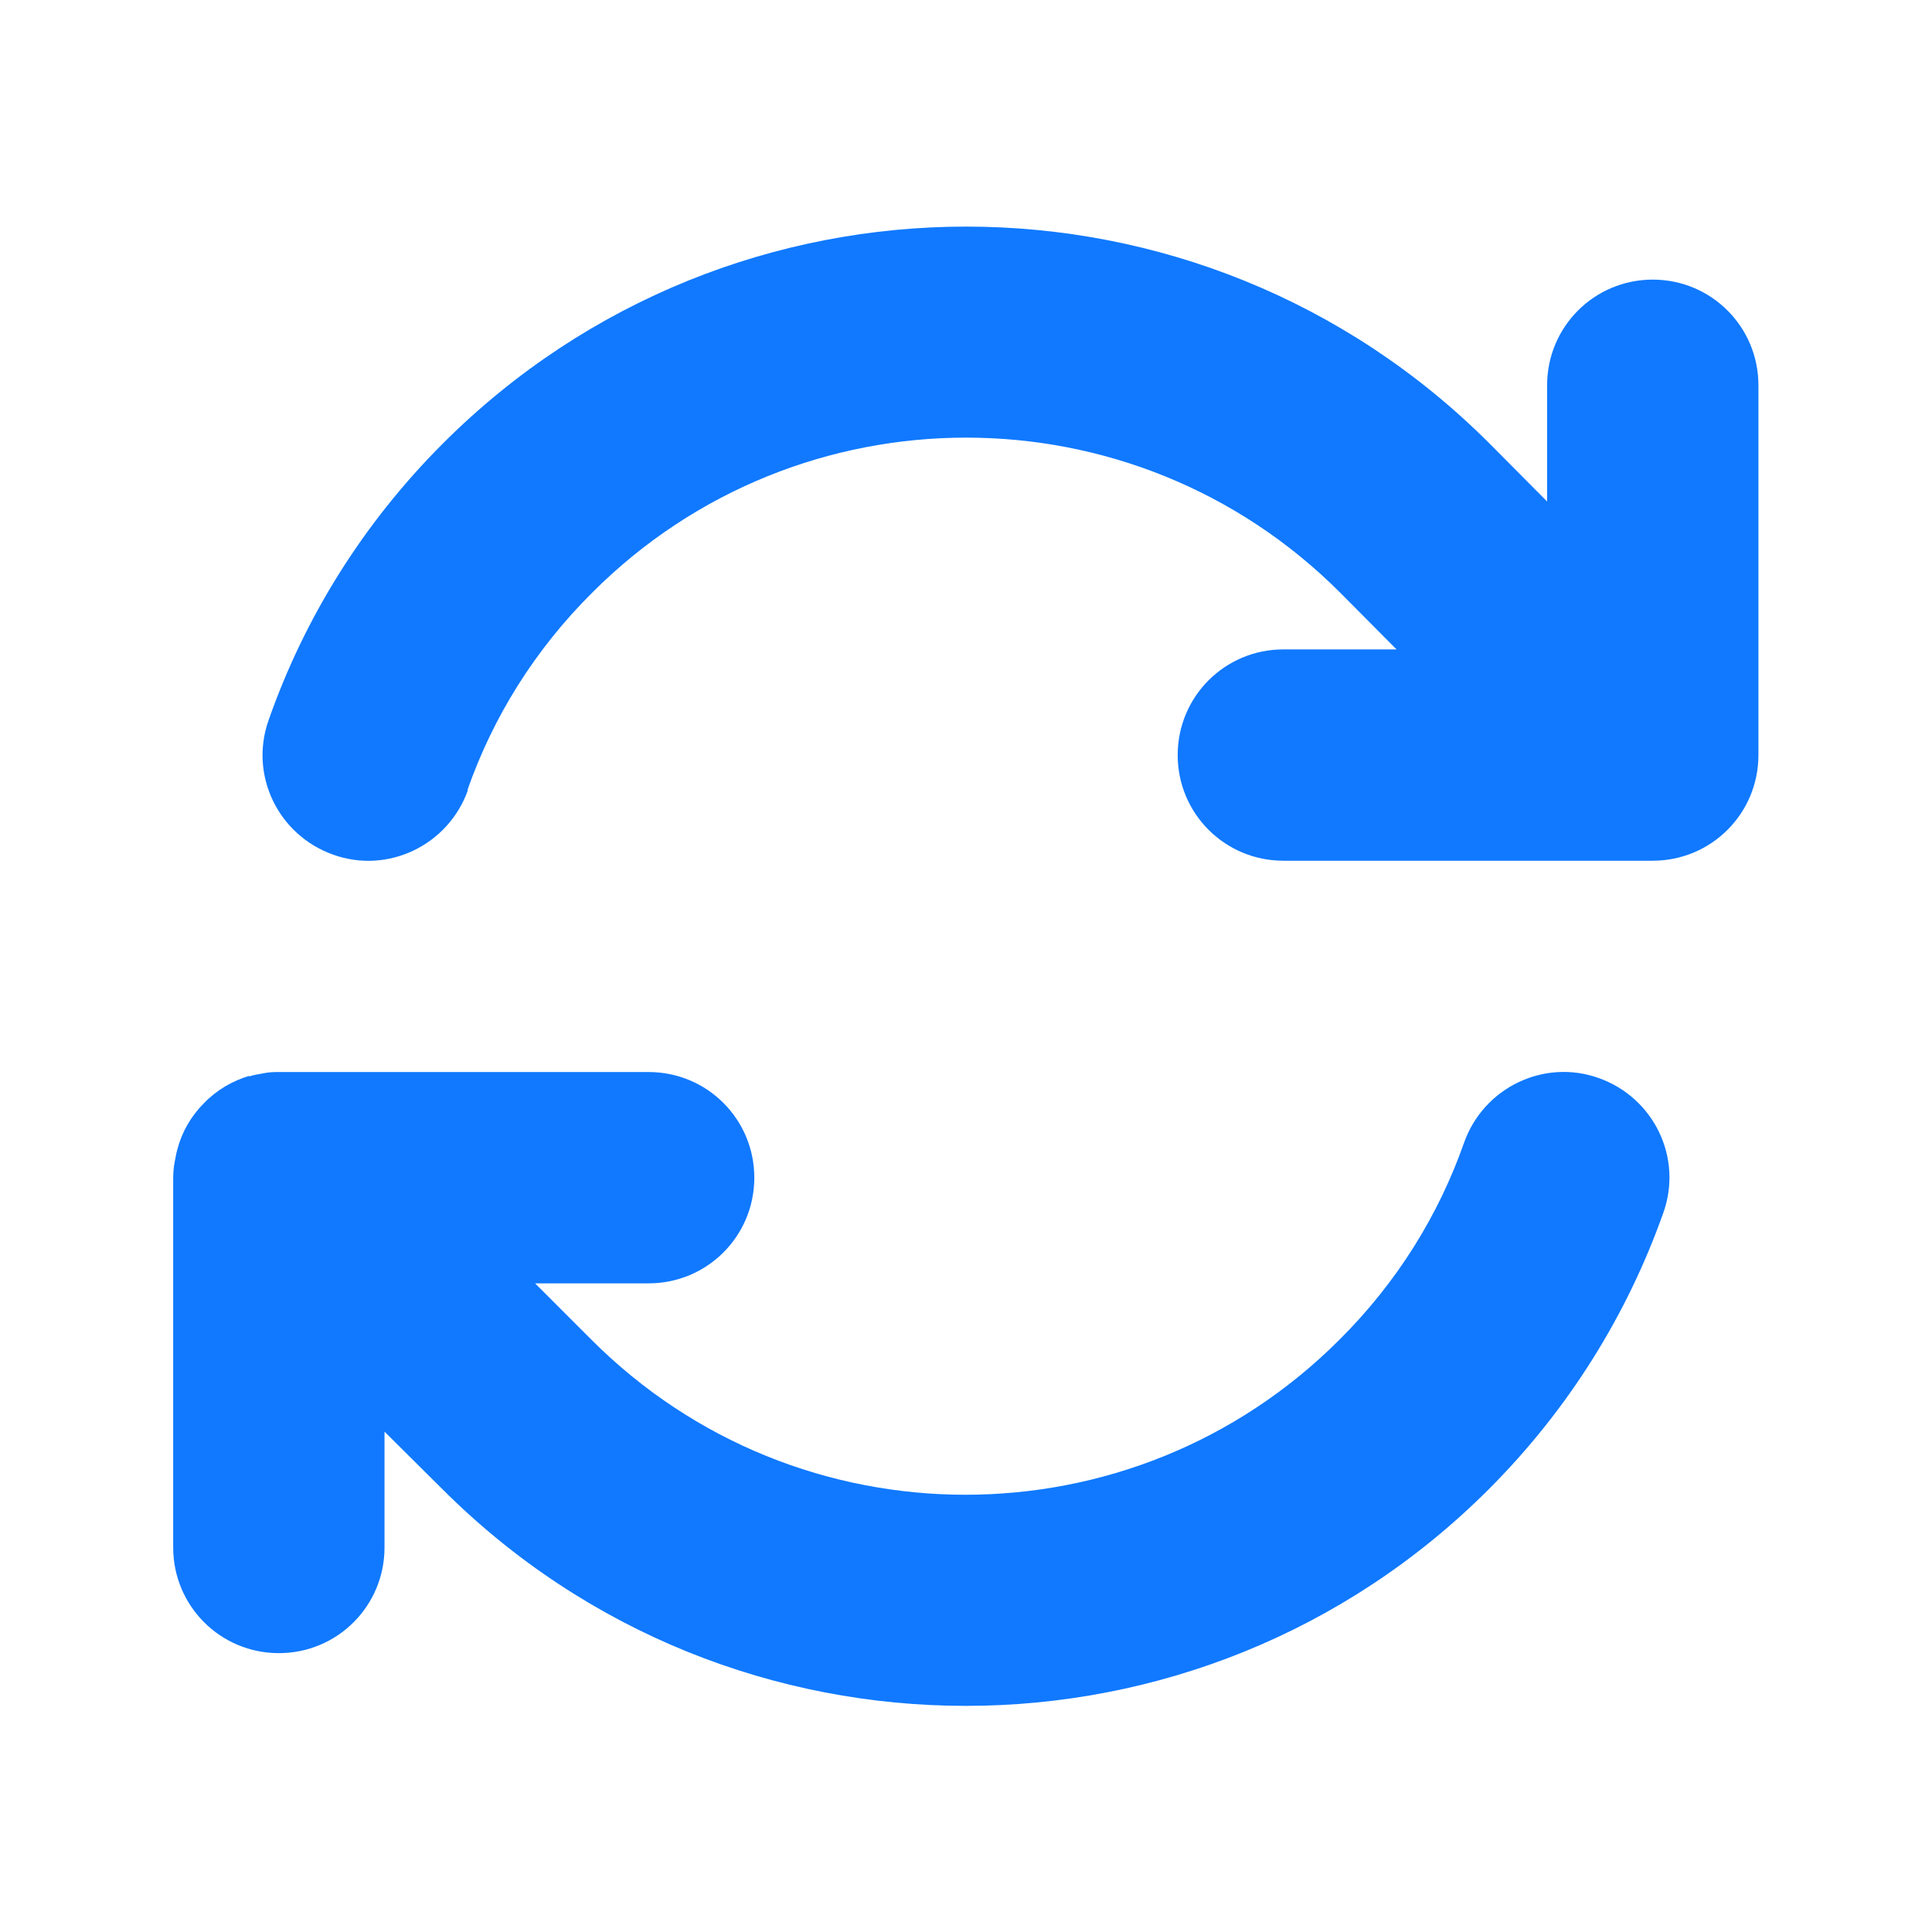
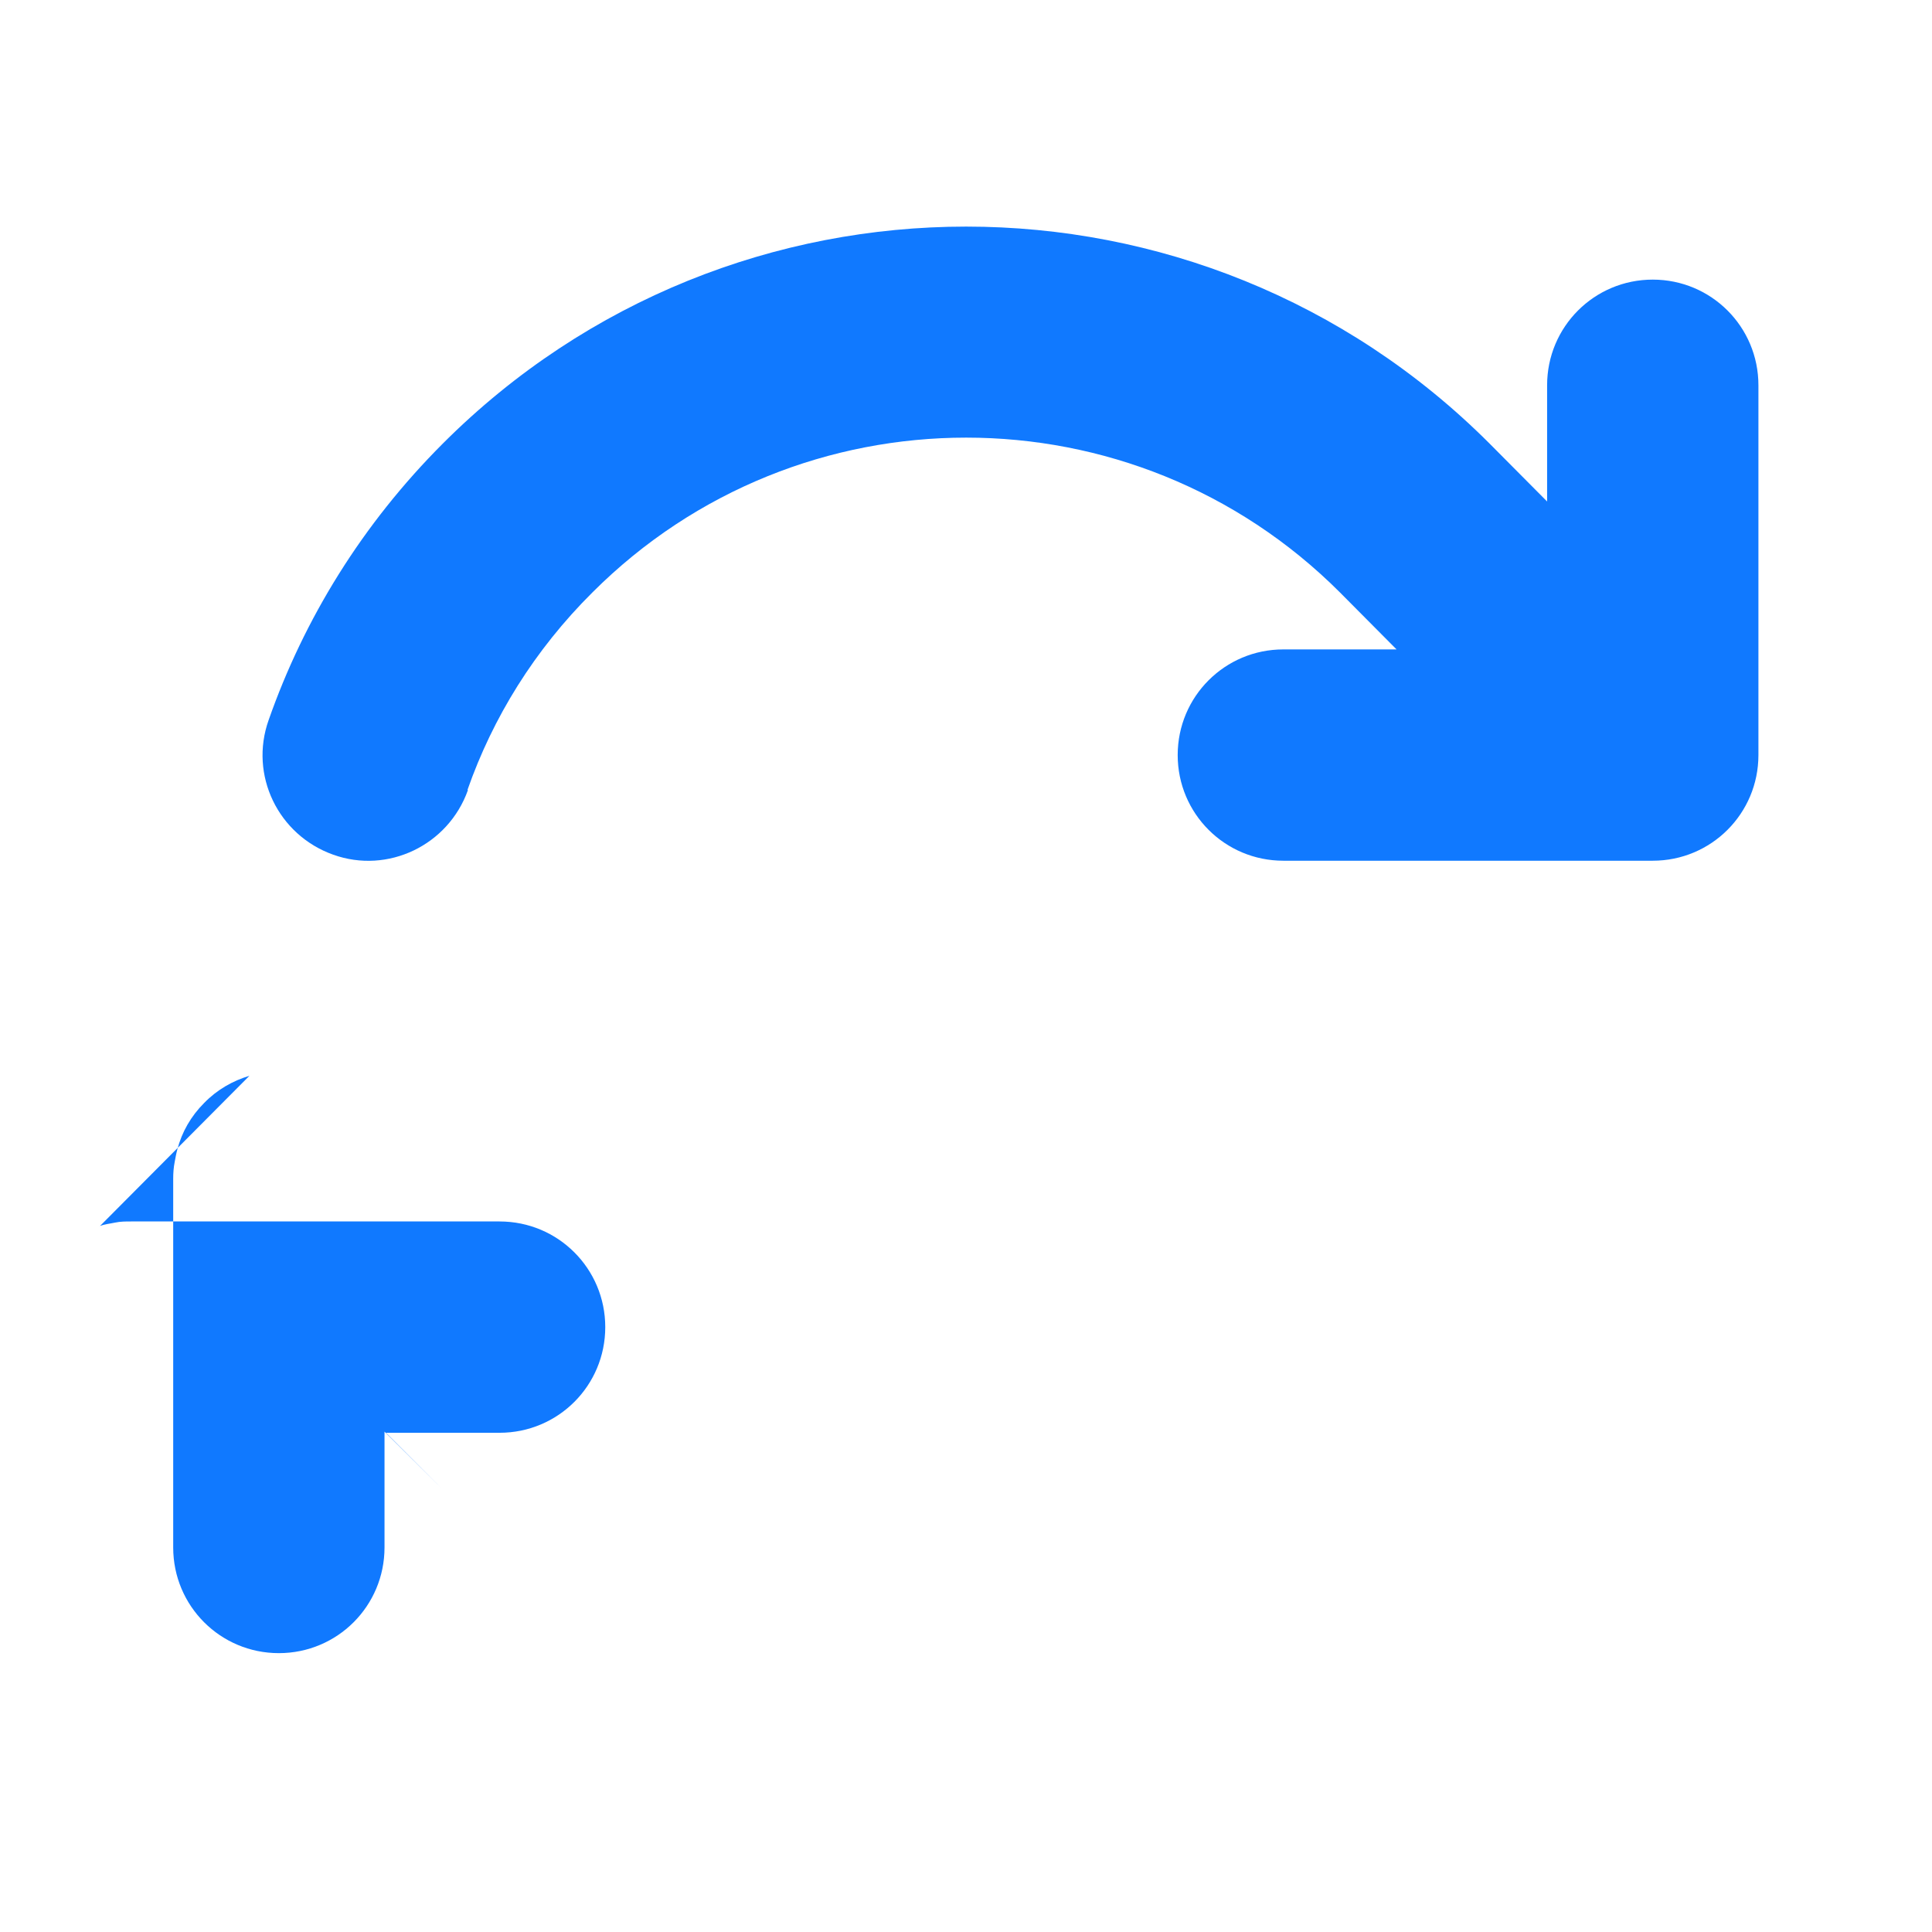
<svg xmlns="http://www.w3.org/2000/svg" id="Layer_1" version="1.1" viewBox="0 0 512 512">
  <defs>
    <style>
      .st0 {
        fill: #1079ff;
      }
    </style>
  </defs>
-   <path class="st0" d="M123.9,209.3c6.7-19.1,17.7-37,33.1-52.3,54.7-54.7,143.4-54.7,198.1,0l15,15.1h-30c-15.5,0-28,12.5-28,28s12.5,28,28,28h97.9c15.5,0,28-12.5,28-28v-98c0-15.5-12.5-28-28-28s-28,12.5-28,28v30.8l-15.3-15.4c-76.6-76.6-200.7-76.6-277.3,0-21.4,21.4-36.8,46.5-46.2,73.3-5.2,14.6,2.5,30.5,17.1,35.7,14.5,5.2,30.5-2.5,35.7-17.1h0ZM66.1,285.1c-4.4,1.3-8.6,3.7-12,7.2-3.5,3.5-5.9,7.7-7.1,12.3-.3,1.1-.5,2.2-.7,3.3-.3,1.5-.4,3-.4,4.5v97.7c0,15.5,12.5,28,28,28s28-12.5,28-28v-30.7l15.4,15.3h0c76.6,76.5,200.7,76.5,277.2,0,21.4-21.4,36.8-46.5,46.3-73.3,5.2-14.6-2.5-30.5-17.1-35.7-14.5-5.2-30.5,2.5-35.7,17.1-6.7,19.1-17.7,37-33.1,52.3-54.7,54.7-143.4,54.7-198.1,0h0c0,0-15-15-15-15h30.1c15.5,0,28-12.5,28-28s-12.5-28-28-28h-97.7c-1.4,0-2.8,0-4.2.3s-2.7.4-4,.9Z" />
+   <path class="st0" d="M123.9,209.3c6.7-19.1,17.7-37,33.1-52.3,54.7-54.7,143.4-54.7,198.1,0l15,15.1h-30c-15.5,0-28,12.5-28,28s12.5,28,28,28h97.9c15.5,0,28-12.5,28-28v-98c0-15.5-12.5-28-28-28s-28,12.5-28,28v30.8l-15.3-15.4c-76.6-76.6-200.7-76.6-277.3,0-21.4,21.4-36.8,46.5-46.2,73.3-5.2,14.6,2.5,30.5,17.1,35.7,14.5,5.2,30.5-2.5,35.7-17.1h0ZM66.1,285.1c-4.4,1.3-8.6,3.7-12,7.2-3.5,3.5-5.9,7.7-7.1,12.3-.3,1.1-.5,2.2-.7,3.3-.3,1.5-.4,3-.4,4.5v97.7c0,15.5,12.5,28,28,28s28-12.5,28-28v-30.7l15.4,15.3h0h0c0,0-15-15-15-15h30.1c15.5,0,28-12.5,28-28s-12.5-28-28-28h-97.7c-1.4,0-2.8,0-4.2.3s-2.7.4-4,.9Z" />
</svg>